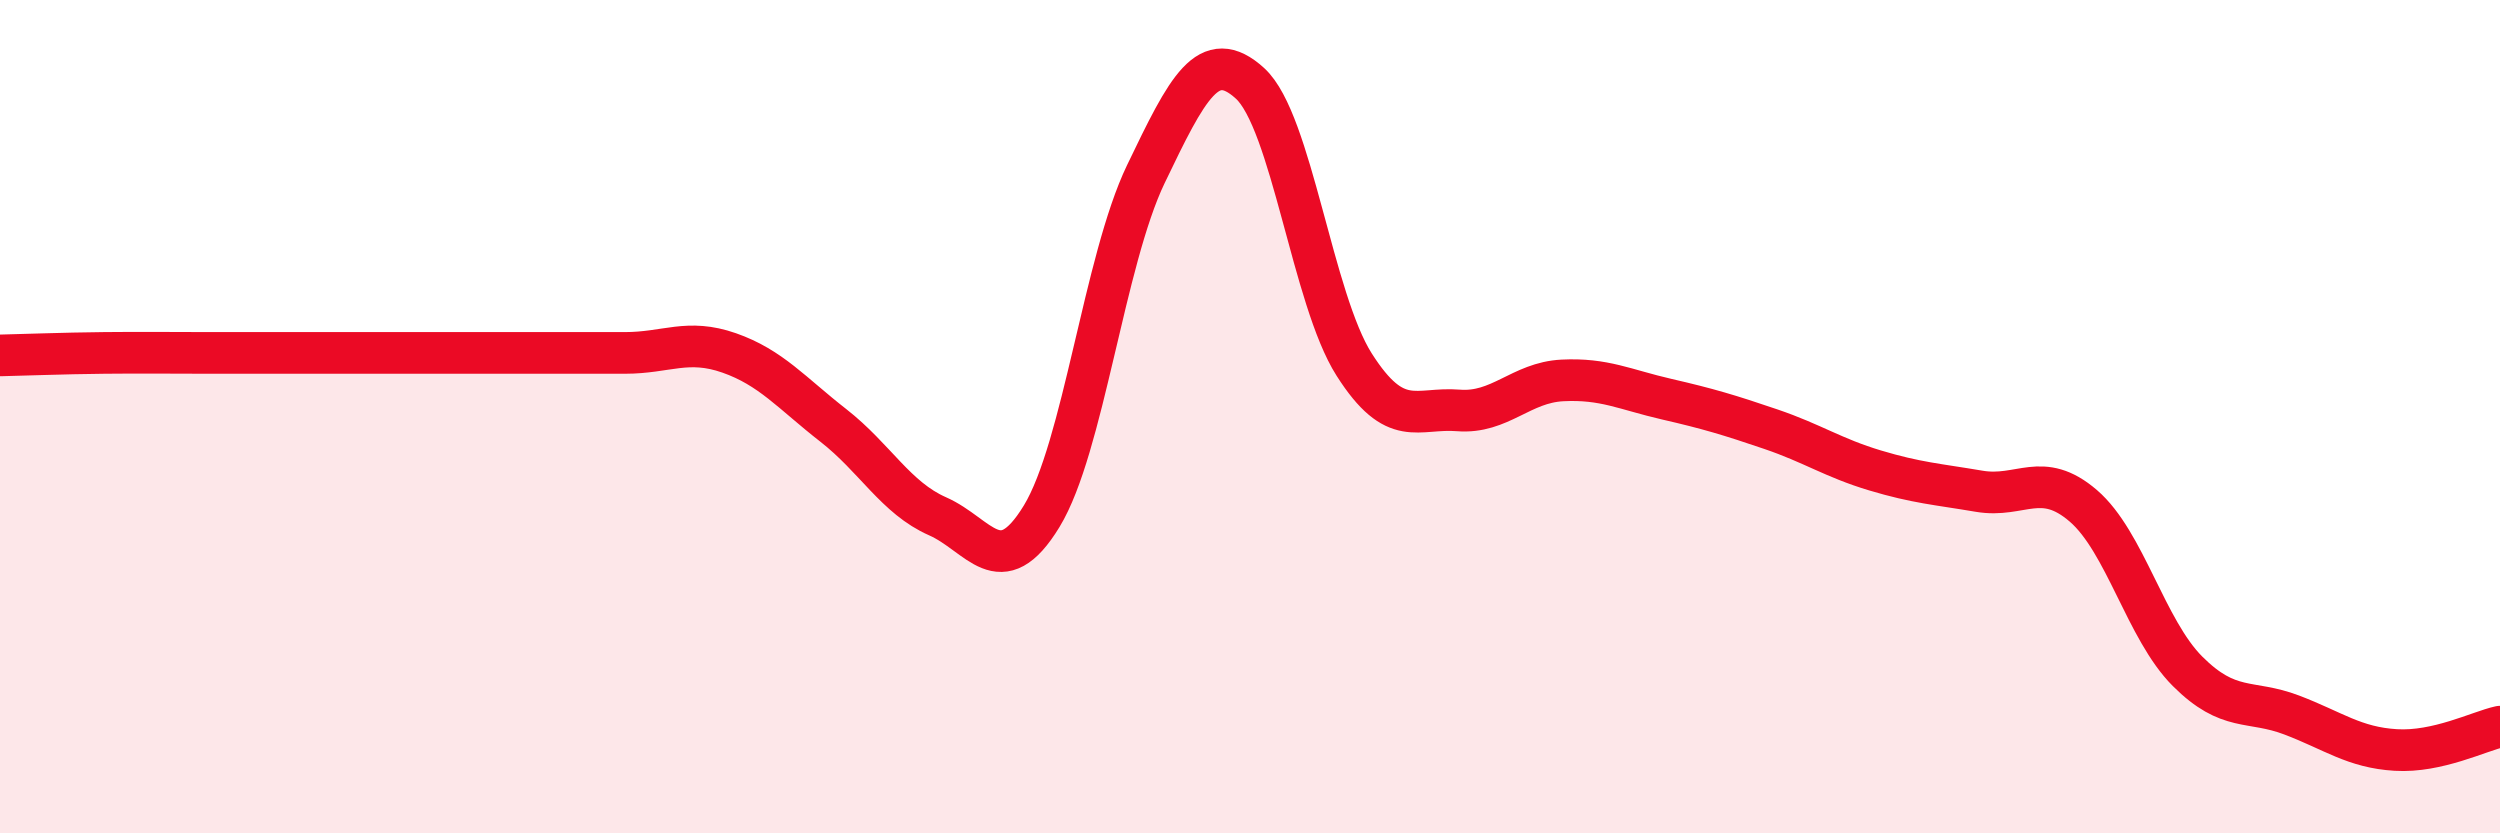
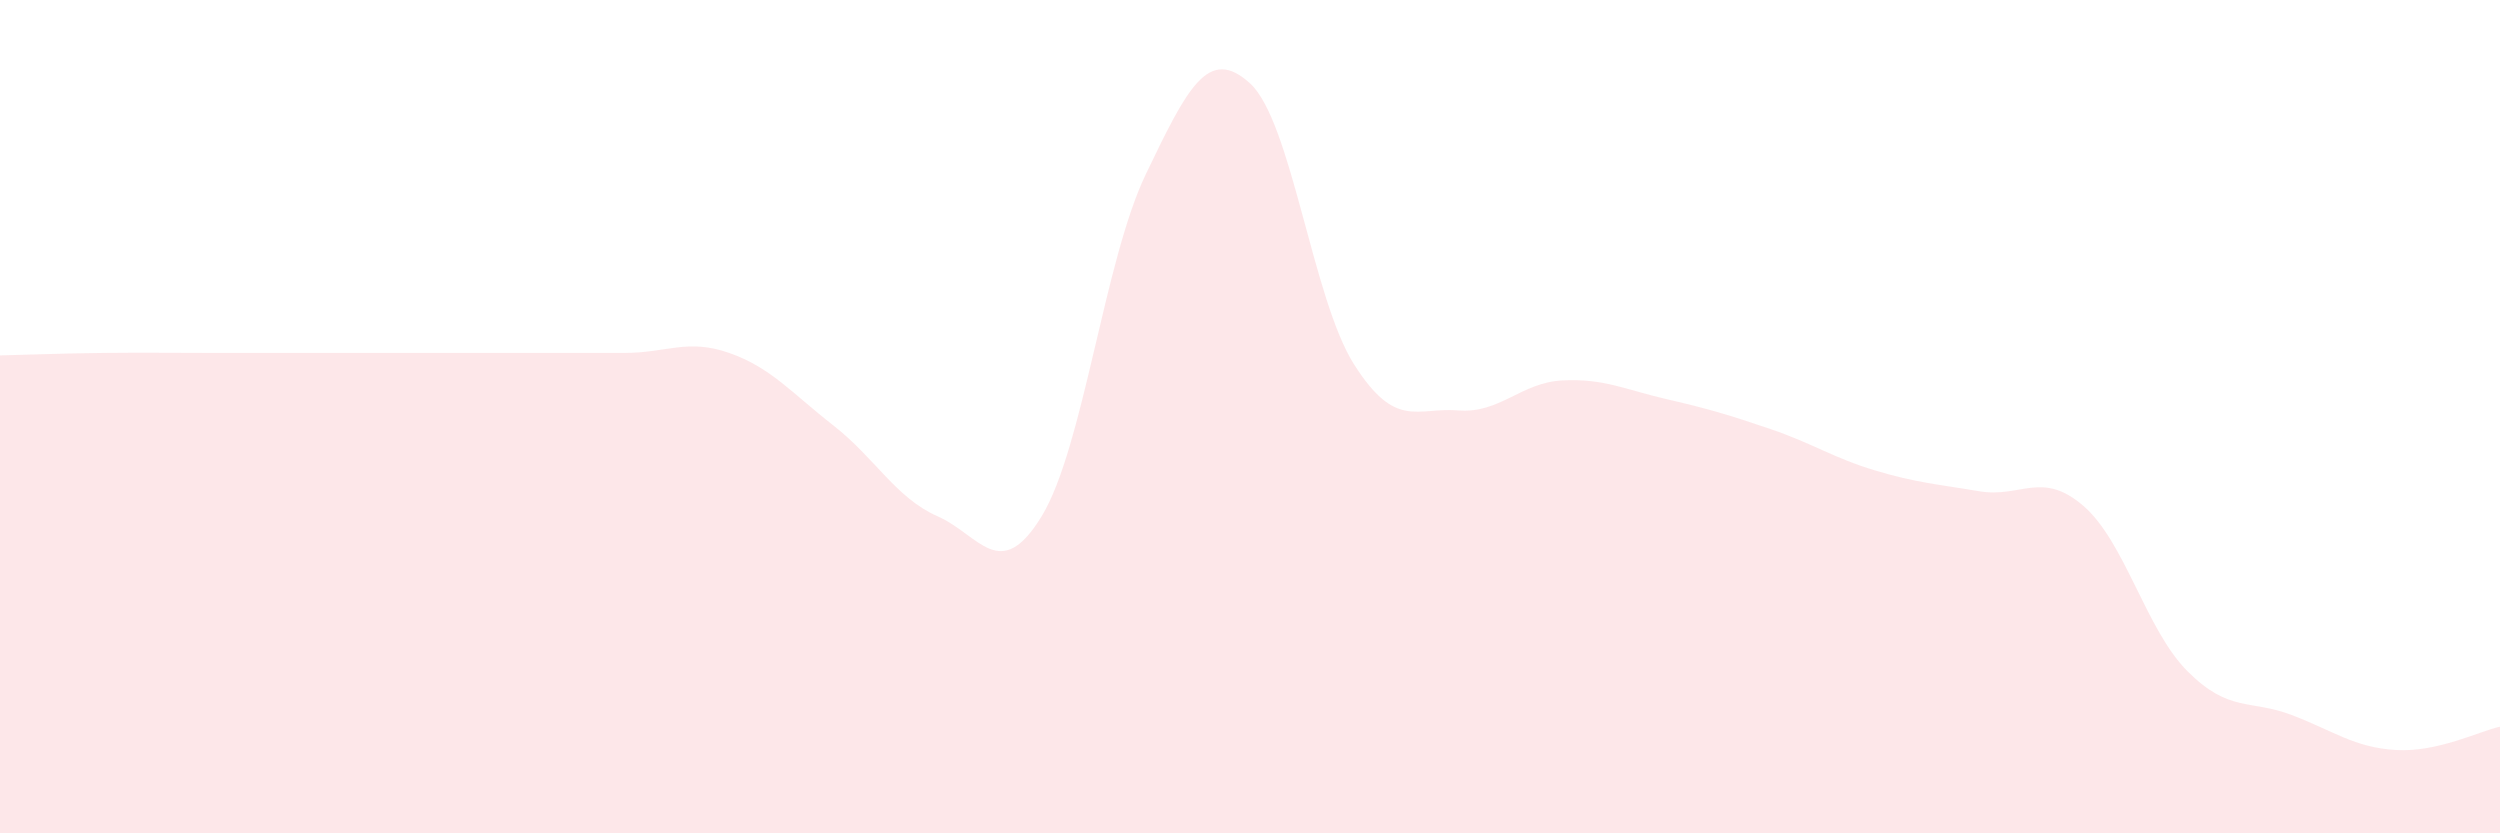
<svg xmlns="http://www.w3.org/2000/svg" width="60" height="20" viewBox="0 0 60 20">
  <path d="M 0,8.53 C 0.5,8.52 1.5,8.48 2.5,8.47 C 3.5,8.46 4,8.47 5,8.47 C 6,8.47 6.5,8.47 7.5,8.47 C 8.5,8.47 9,8.47 10,8.47 C 11,8.47 11.5,8.47 12.5,8.47 C 13.5,8.47 14,8.47 15,8.47 C 16,8.47 16.5,8.12 17.5,8.47 C 18.5,8.82 19,9.43 20,10.21 C 21,10.99 21.5,11.95 22.5,12.39 C 23.5,12.83 24,14.03 25,12.39 C 26,10.75 26.5,6.26 27.5,4.18 C 28.5,2.1 29,1.09 30,2 C 31,2.91 31.5,7.18 32.5,8.75 C 33.5,10.32 34,9.77 35,9.85 C 36,9.93 36.5,9.18 37.5,9.13 C 38.5,9.08 39,9.35 40,9.58 C 41,9.81 41.5,9.96 42.5,10.3 C 43.5,10.64 44,10.99 45,11.29 C 46,11.59 46.5,11.62 47.5,11.79 C 48.5,11.96 49,11.28 50,12.14 C 51,13 51.5,15.11 52.5,16.11 C 53.5,17.11 54,16.78 55,17.16 C 56,17.54 56.5,17.94 57.5,18 C 58.5,18.06 59.5,17.55 60,17.44L60 20L0 20Z" fill="#EB0A25" opacity="0.1" stroke-linecap="round" stroke-linejoin="round" />
-   <path d="M 0,8.53 C 0.5,8.52 1.5,8.48 2.5,8.47 C 3.5,8.46 4,8.47 5,8.47 C 6,8.47 6.5,8.47 7.5,8.47 C 8.5,8.47 9,8.47 10,8.47 C 11,8.47 11.5,8.47 12.5,8.47 C 13.5,8.47 14,8.47 15,8.47 C 16,8.47 16.5,8.12 17.5,8.47 C 18.5,8.82 19,9.43 20,10.21 C 21,10.99 21.5,11.95 22.5,12.39 C 23.5,12.83 24,14.03 25,12.39 C 26,10.75 26.5,6.26 27.5,4.18 C 28.5,2.1 29,1.09 30,2 C 31,2.91 31.5,7.18 32.5,8.75 C 33.5,10.32 34,9.77 35,9.85 C 36,9.93 36.5,9.18 37.5,9.13 C 38.5,9.08 39,9.35 40,9.58 C 41,9.81 41.5,9.96 42.5,10.3 C 43.5,10.64 44,10.99 45,11.29 C 46,11.59 46.5,11.62 47.5,11.79 C 48.5,11.96 49,11.28 50,12.14 C 51,13 51.5,15.11 52.5,16.11 C 53.5,17.11 54,16.78 55,17.16 C 56,17.54 56.5,17.94 57.5,18 C 58.5,18.06 59.5,17.55 60,17.44" stroke="#EB0A25" stroke-width="1" fill="none" stroke-linecap="round" stroke-linejoin="round" />
</svg>